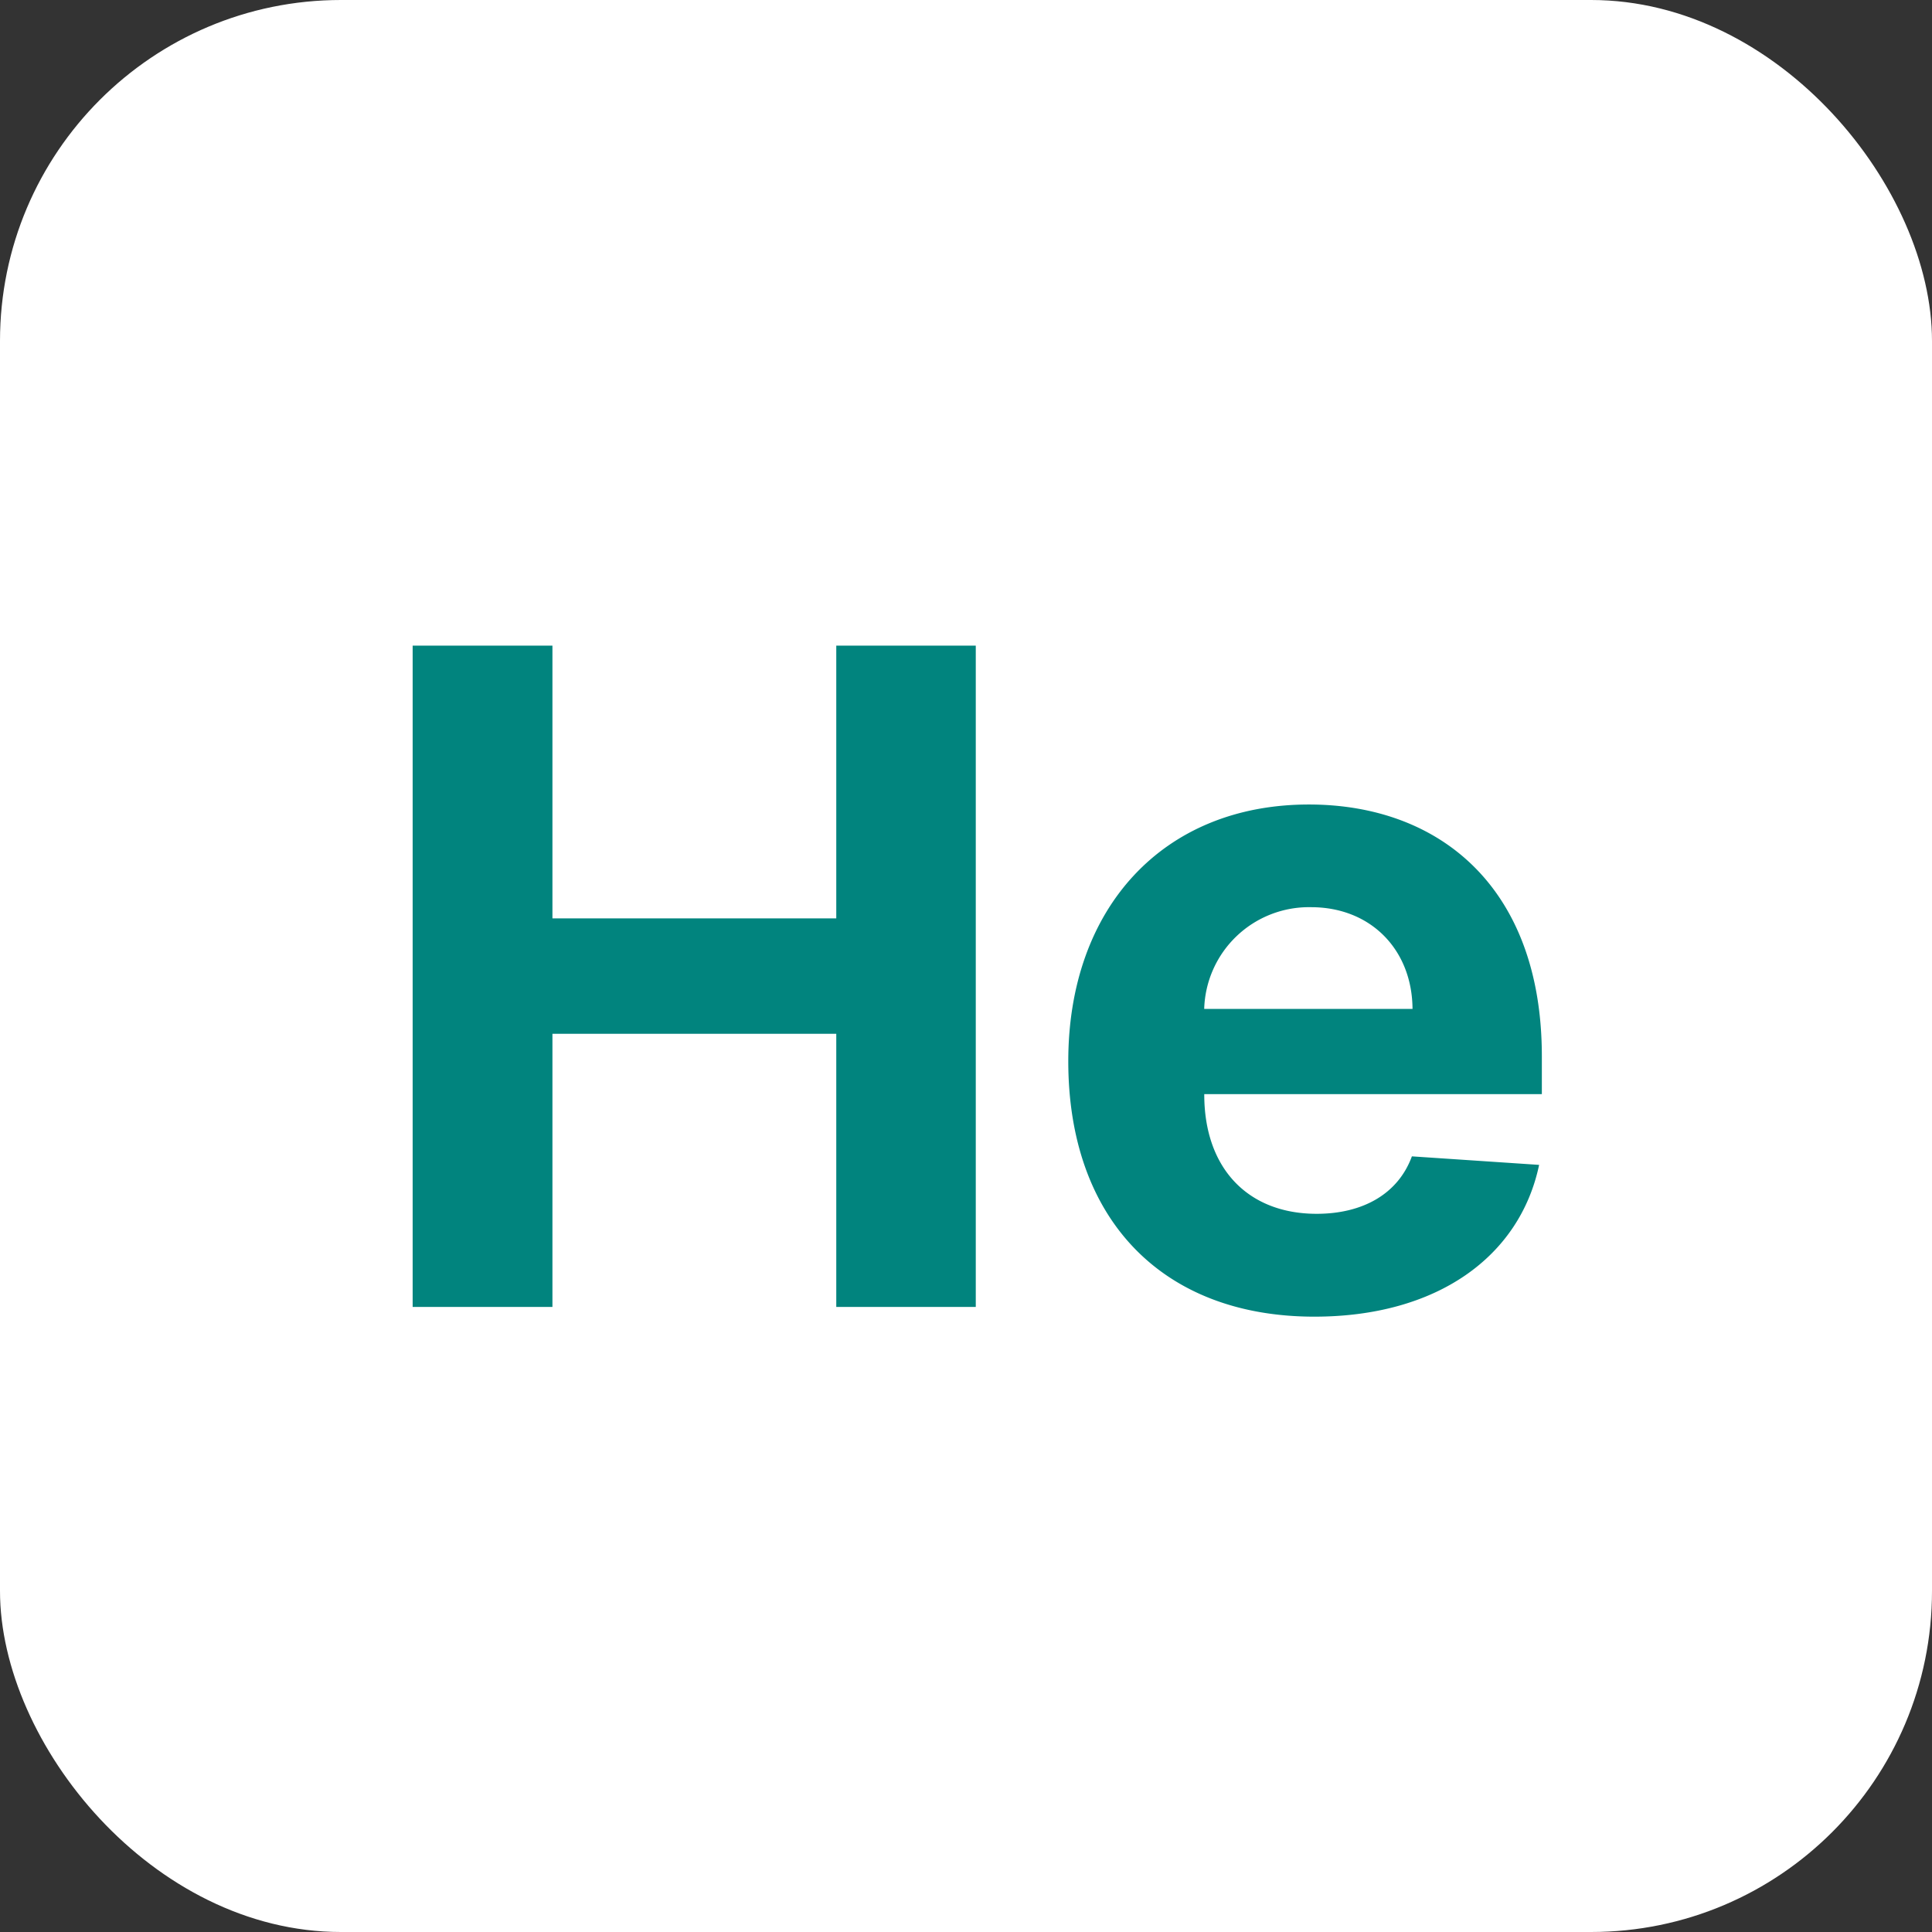
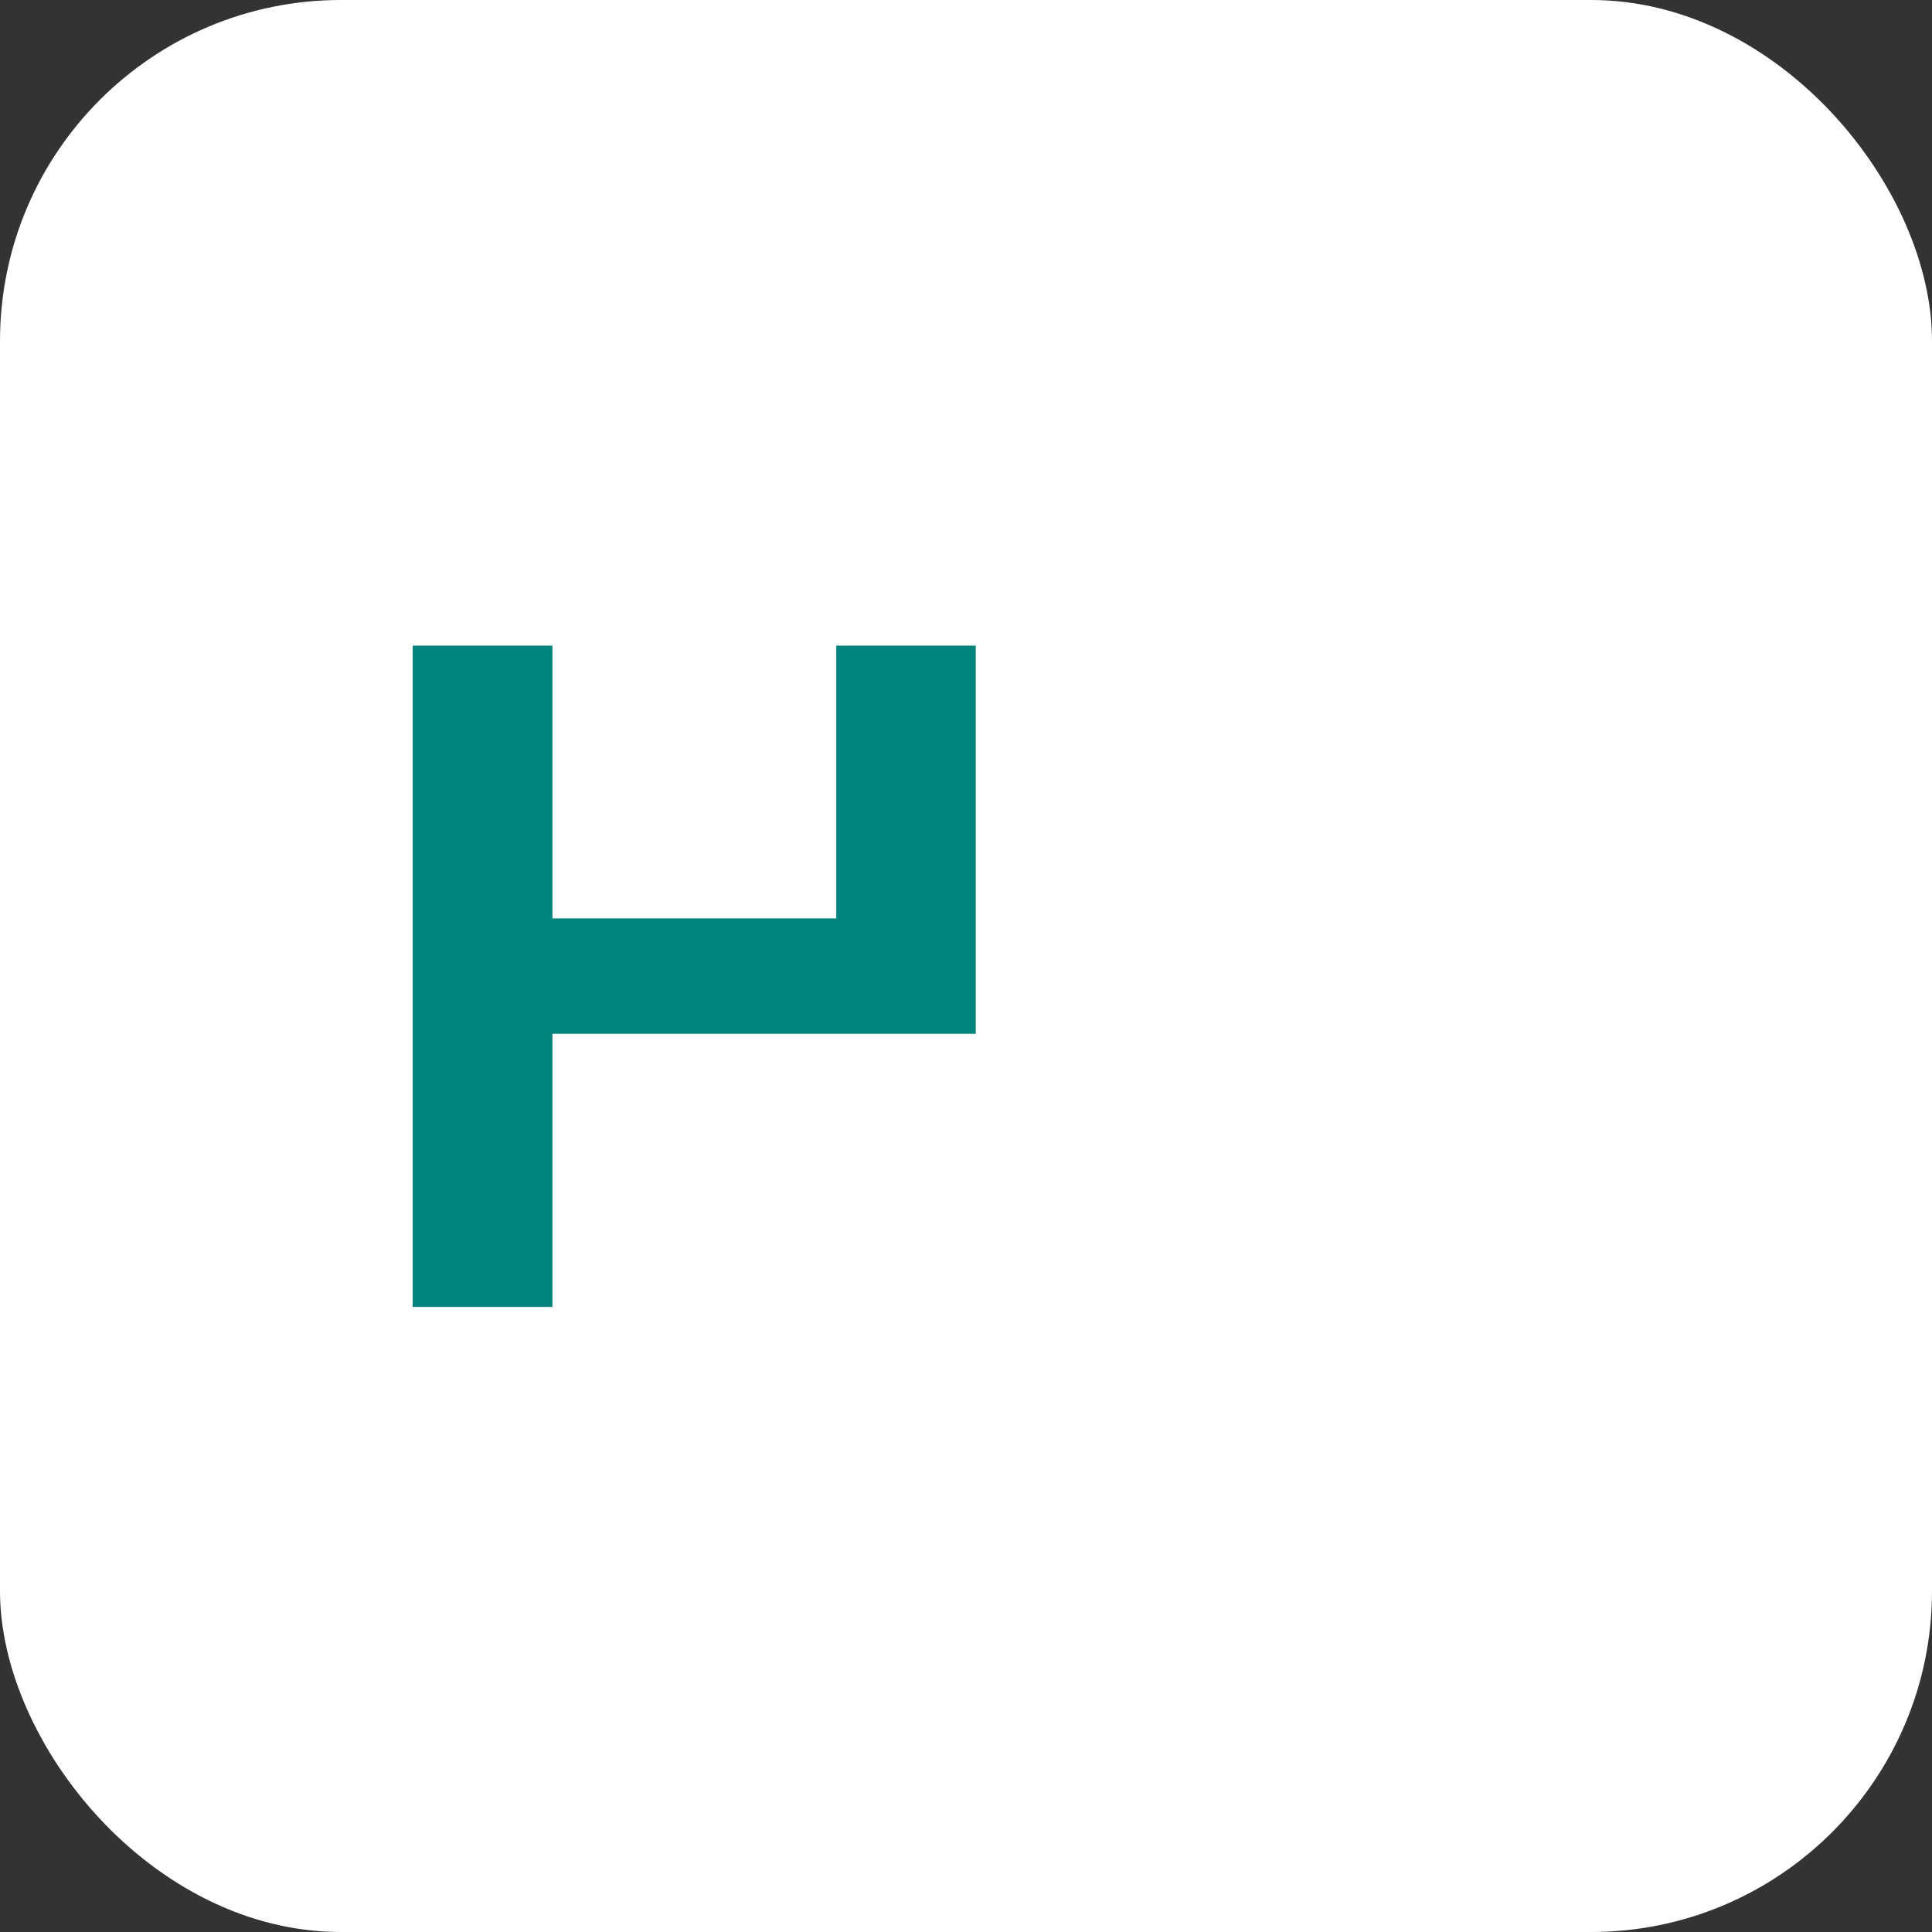
<svg xmlns="http://www.w3.org/2000/svg" id="Helium" width="340" height="340" viewBox="0 0 340 340">
  <rect x="0" y="0" width="340" height="340" fill="#333333" stroke="none" />
  <defs>
    <style>
      .cls-1 {
        fill: #fff;
      }

      .cls-2 {
        fill: #01847e;
      }
    </style>
  </defs>
  <rect class="cls-1" width="340" height="340" rx="60" />
  <g>
-     <path class="cls-2" d="M72.62,113.62h24.6v48h49.95v-48h24.55V230H147.17V181.93H97.22V230H72.62Z" />
-     <path class="cls-2" d="M188,186.76c0-26.94,16.65-45.18,42.34-45.18,23.07,0,41,14.66,41,44.32v6.65H211.93v.06c0,13,7.68,21,19.78,21,8.07,0,14.32-3.46,16.76-10.11L270.86,205c-3.41,16.19-18,26.71-39.55,26.71C204.43,231.71,188,214.43,188,186.76Zm60.58-9.21c-.06-10.4-7.33-17.9-17.85-17.9a18.44,18.44,0,0,0-18.81,17.9Z" />
+     <path class="cls-2" d="M72.62,113.62h24.6v48h49.95v-48h24.55V230V181.93H97.22V230H72.62Z" />
  </g>
</svg>